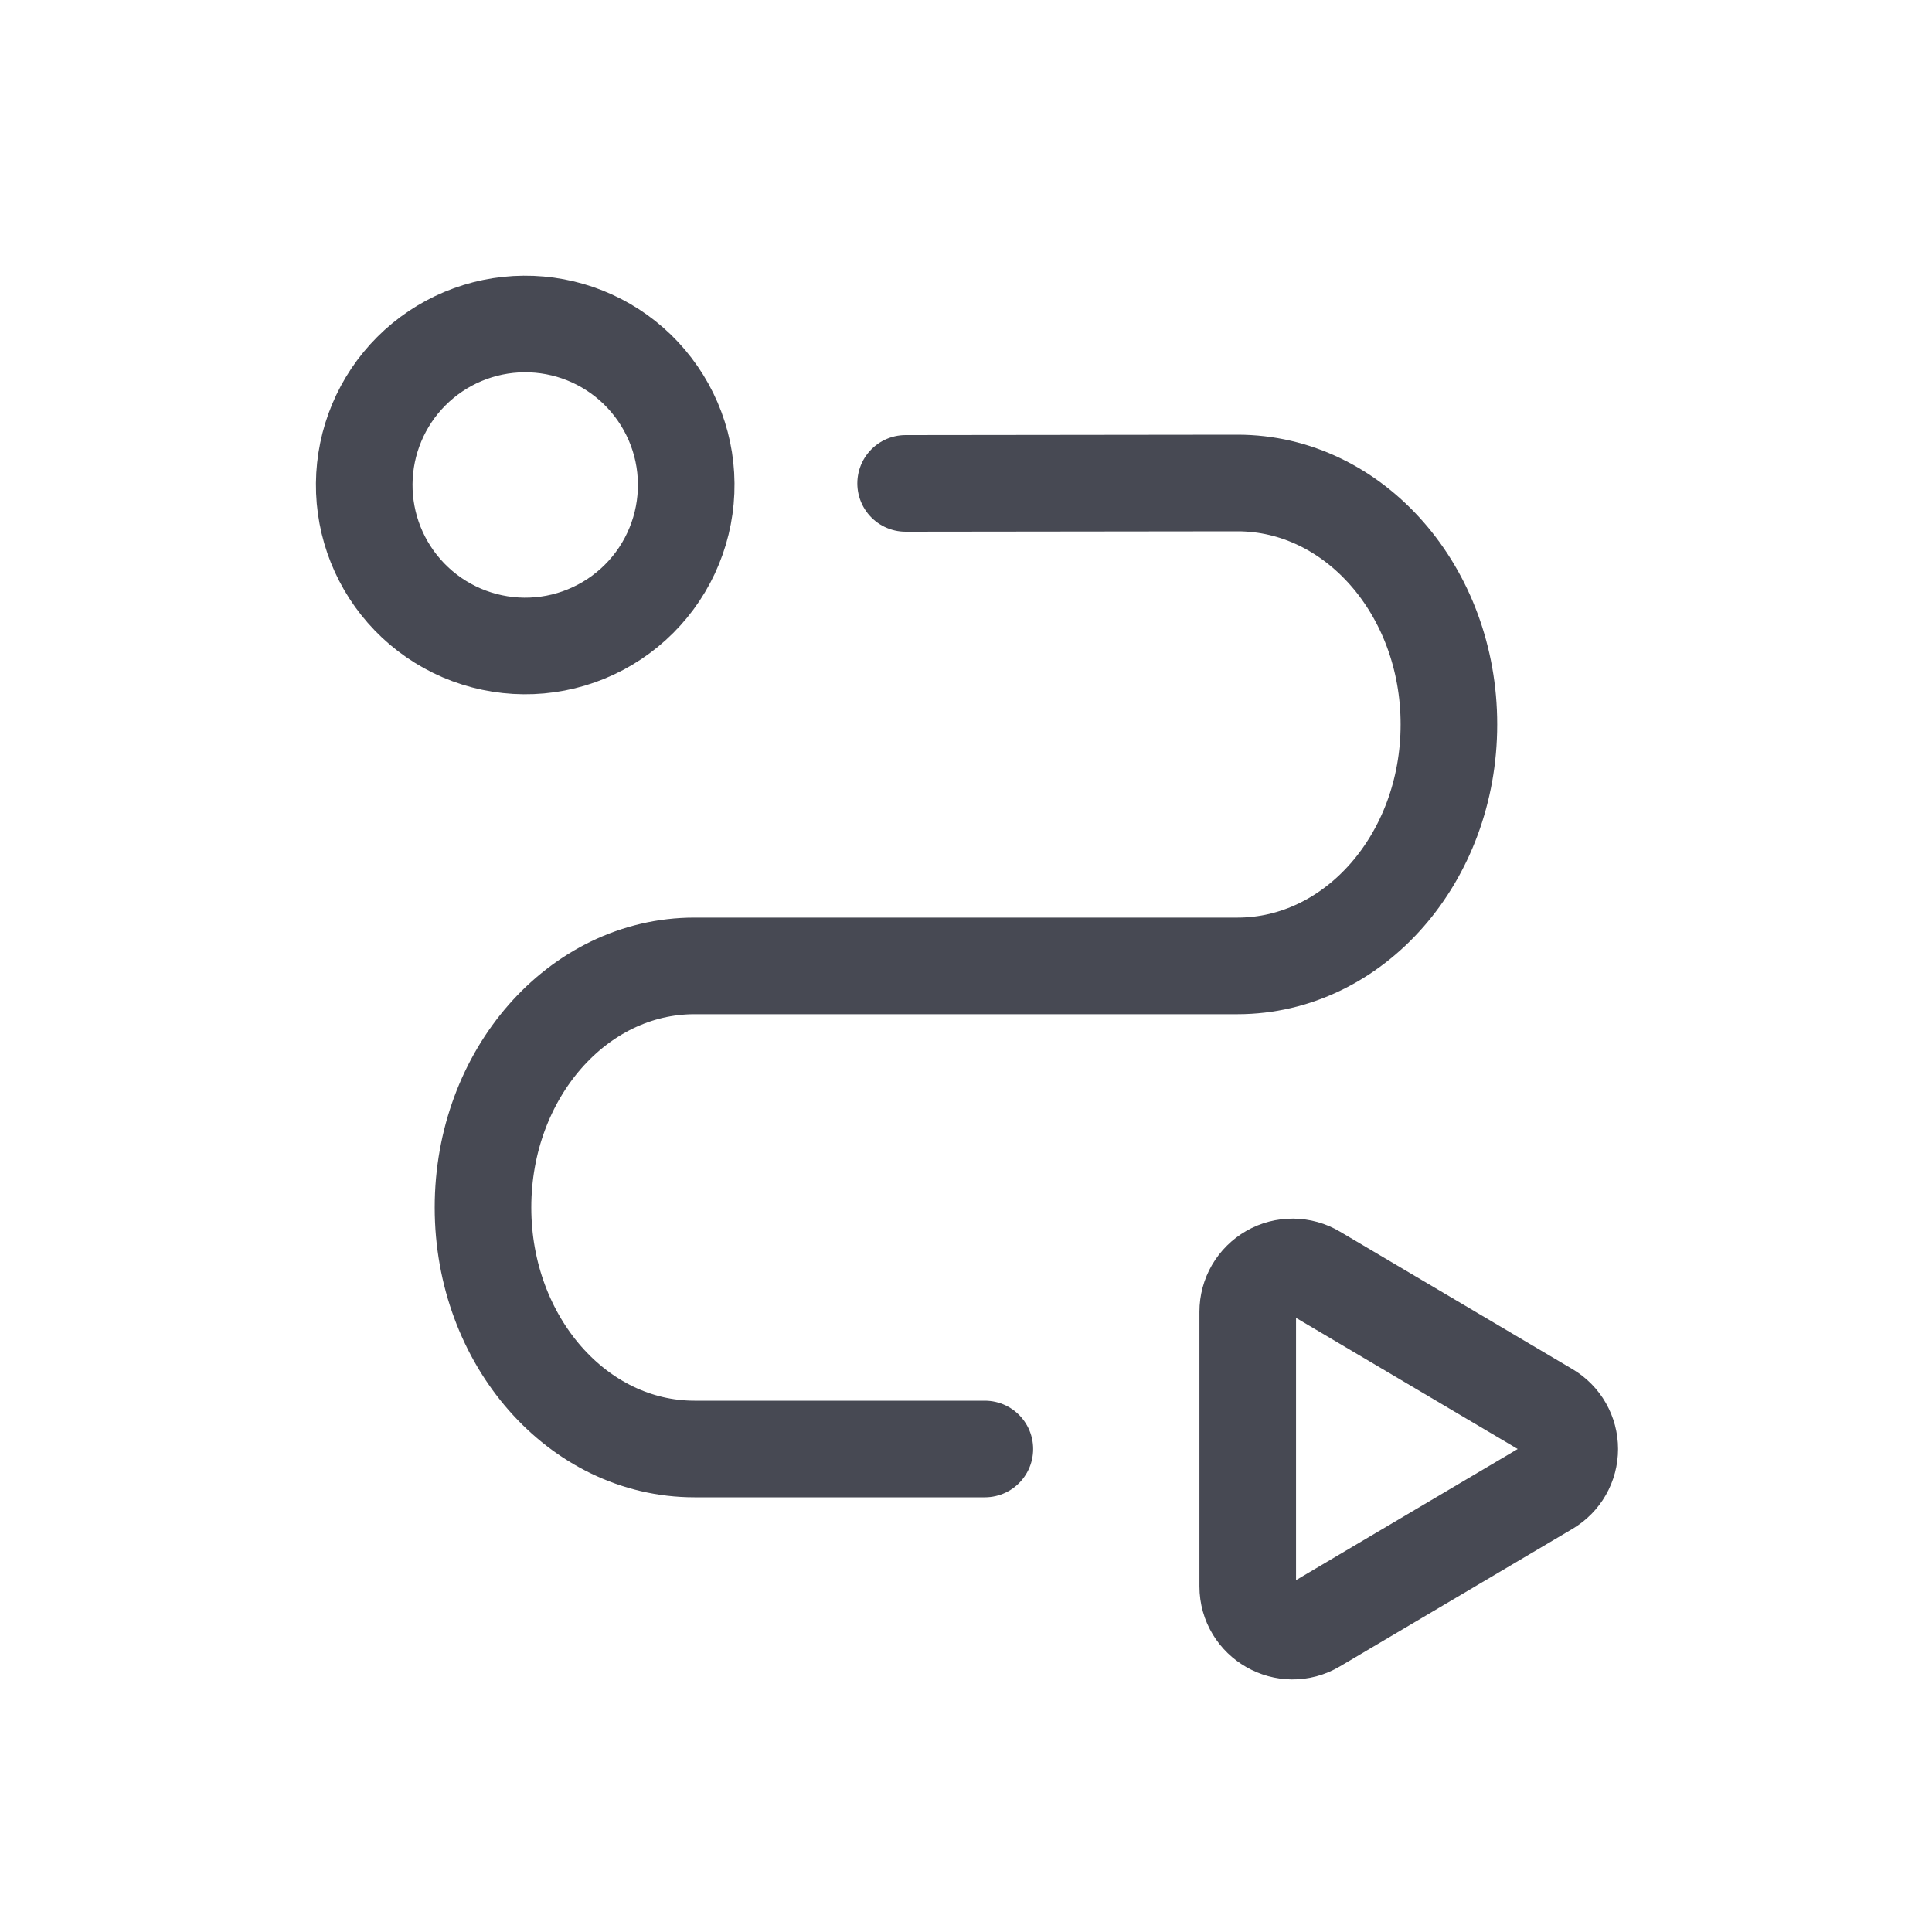
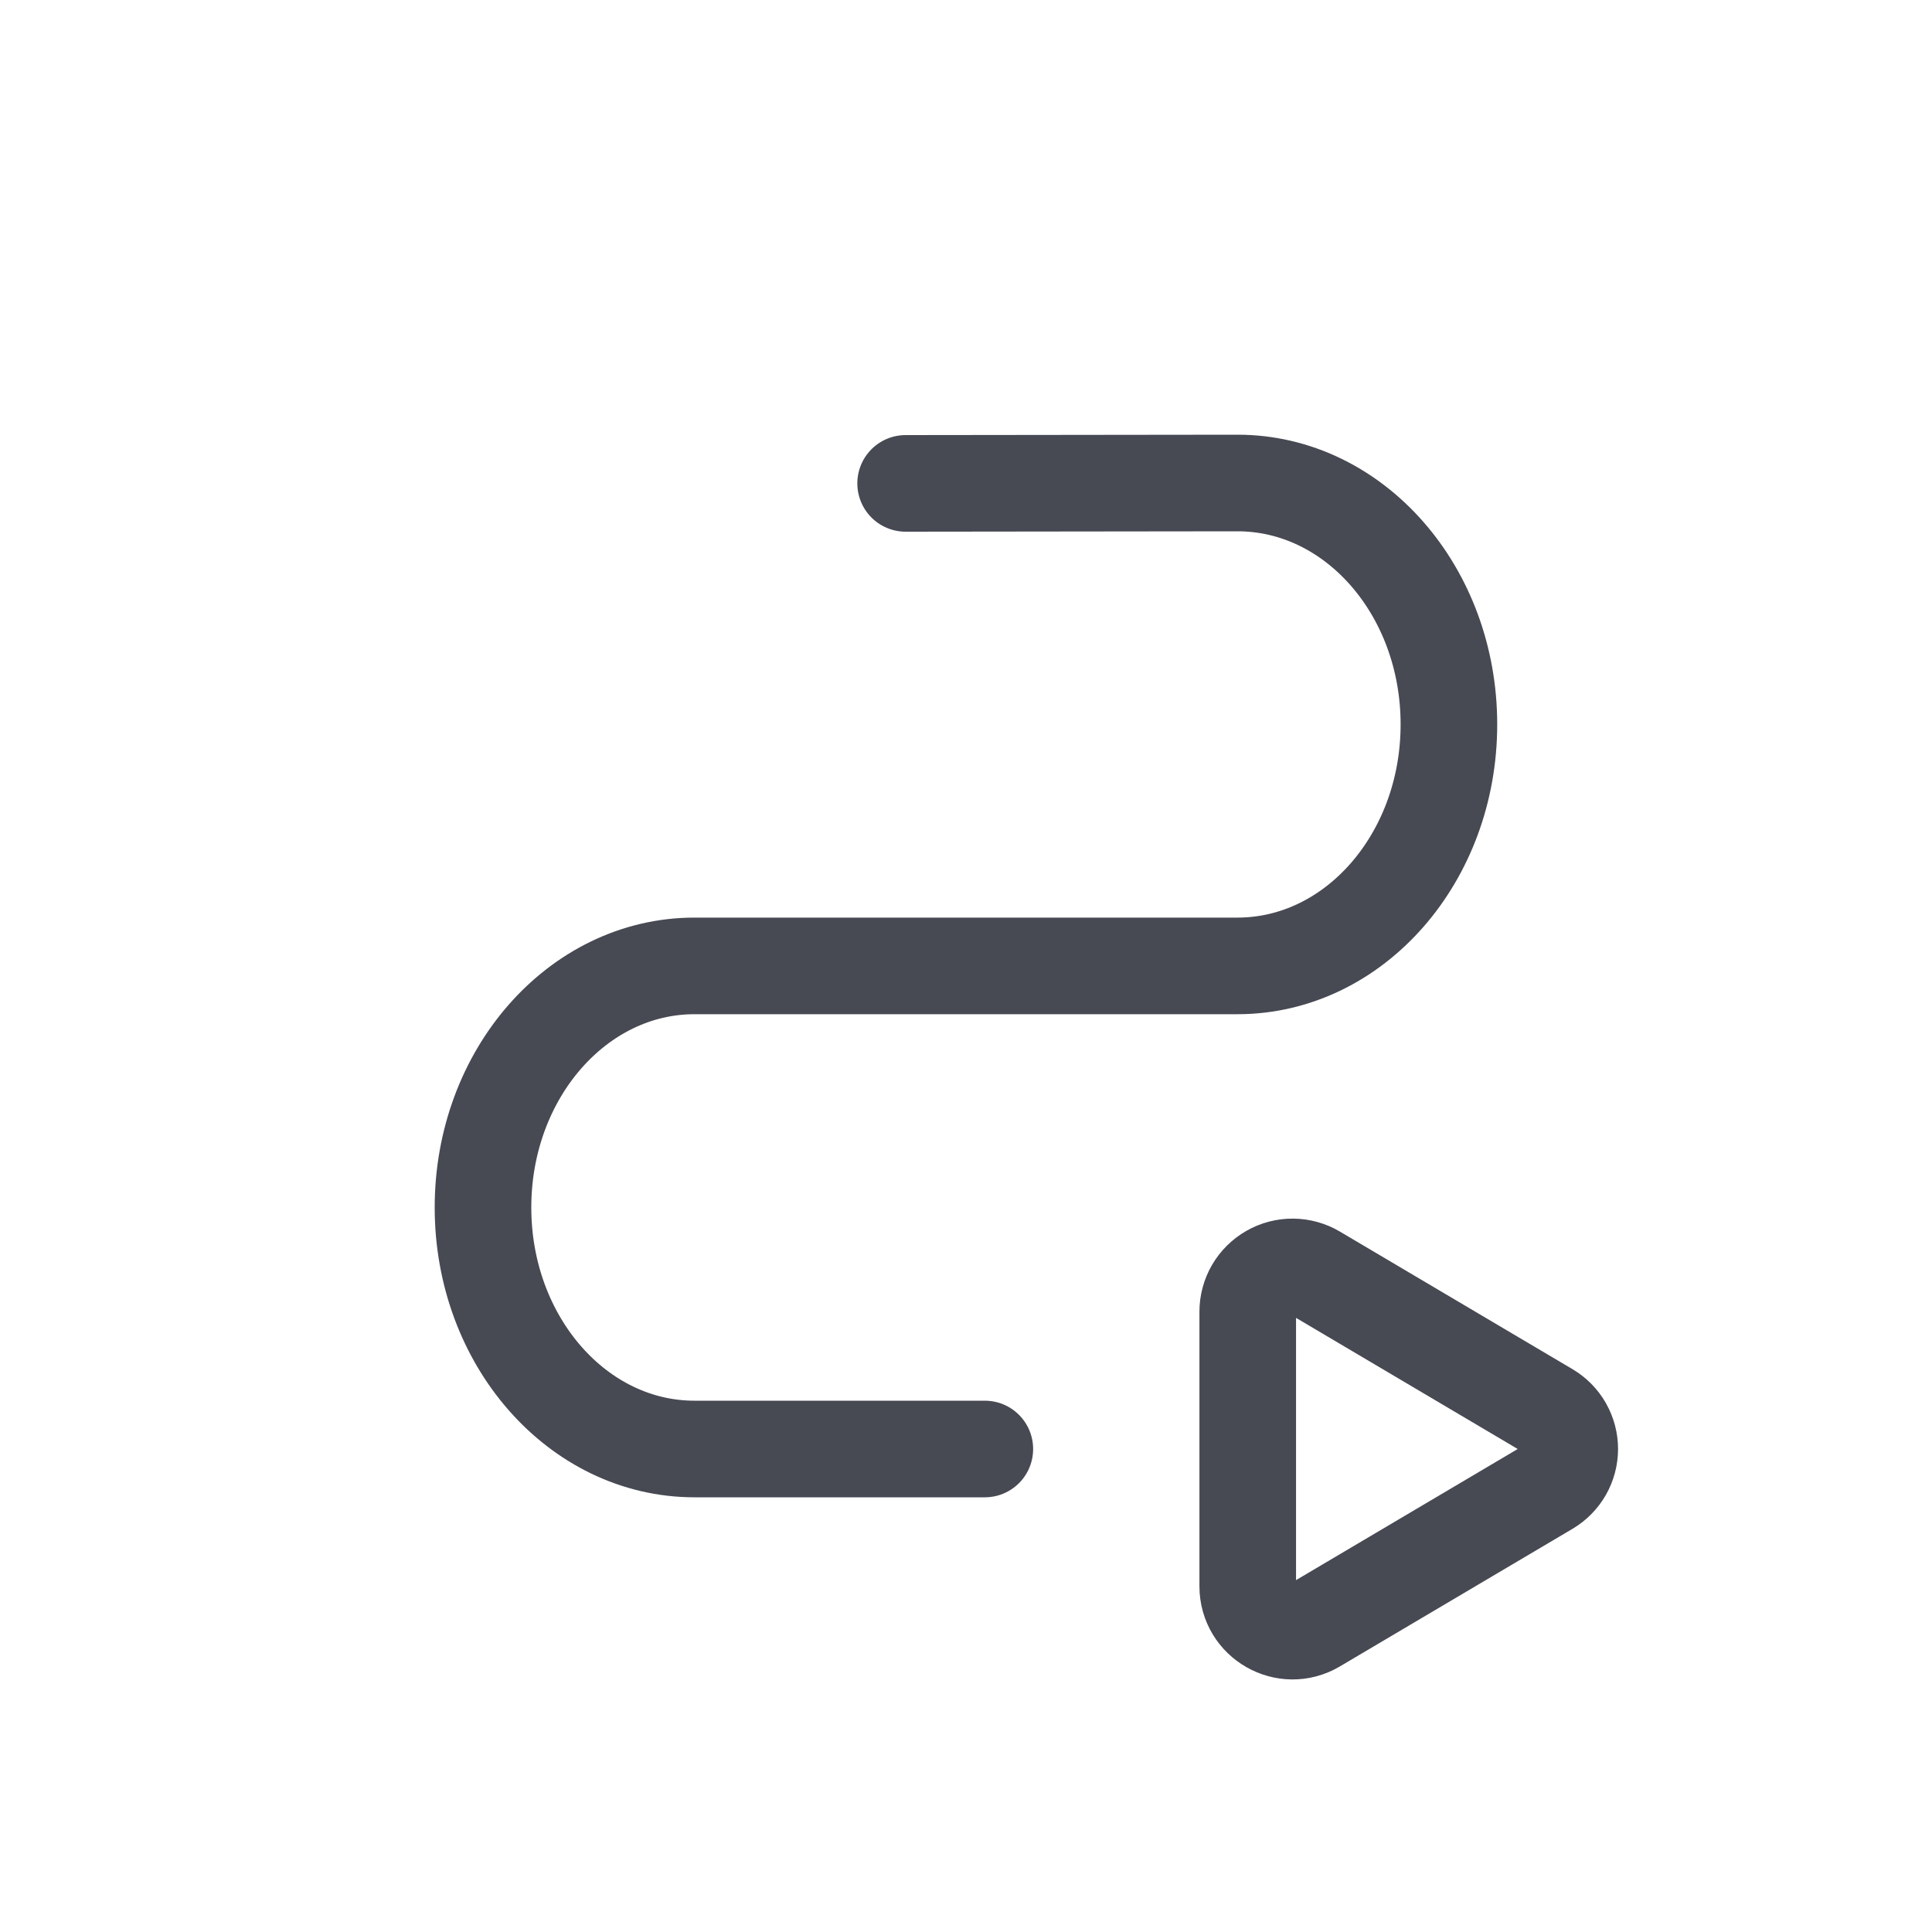
<svg xmlns="http://www.w3.org/2000/svg" width="40" height="40" viewBox="0 0 40 40" fill="none">
-   <path d="M13.19 7.643C13.508 7.951 13.762 8.319 13.937 8.725C14.112 9.132 14.204 9.569 14.207 10.012C14.211 10.454 14.127 10.893 13.959 11.303C13.792 11.713 13.544 12.085 13.231 12.398C12.918 12.711 12.546 12.958 12.136 13.126C11.727 13.294 11.288 13.378 10.845 13.374C10.403 13.37 9.965 13.278 9.559 13.104C9.152 12.929 8.784 12.675 8.477 12.357C7.869 11.728 7.533 10.886 7.541 10.012C7.549 9.138 7.899 8.302 8.517 7.684C9.135 7.066 9.971 6.715 10.845 6.708C11.719 6.7 12.561 7.036 13.19 7.643" stroke="#474953" stroke-width="2" stroke-linecap="round" stroke-linejoin="round" />
  <path d="M20.39 30H14.378C11.96 30 10 27.762 10 25.002V24.997C10 22.237 11.96 19.998 14.378 19.998H25.62C28.038 19.998 29.998 17.76 29.998 15C30 12.235 28.037 9.997 25.617 10L18.75 10.008" stroke="#474953" stroke-width="2" stroke-linecap="round" stroke-linejoin="round" />
  <path d="M27.233 33.64L32.048 30.792C32.186 30.71 32.3 30.594 32.379 30.456C32.458 30.317 32.5 30.16 32.5 30C32.5 29.84 32.458 29.683 32.379 29.544C32.3 29.405 32.186 29.29 32.048 29.208L27.233 26.36C27.093 26.276 26.932 26.232 26.768 26.23C26.605 26.229 26.443 26.27 26.301 26.352C26.159 26.433 26.041 26.55 25.958 26.692C25.876 26.834 25.833 26.994 25.833 27.158V32.842C25.833 33.56 26.615 34.007 27.233 33.64Z" stroke="#474953" stroke-width="2" stroke-linecap="round" stroke-linejoin="round" />
</svg>